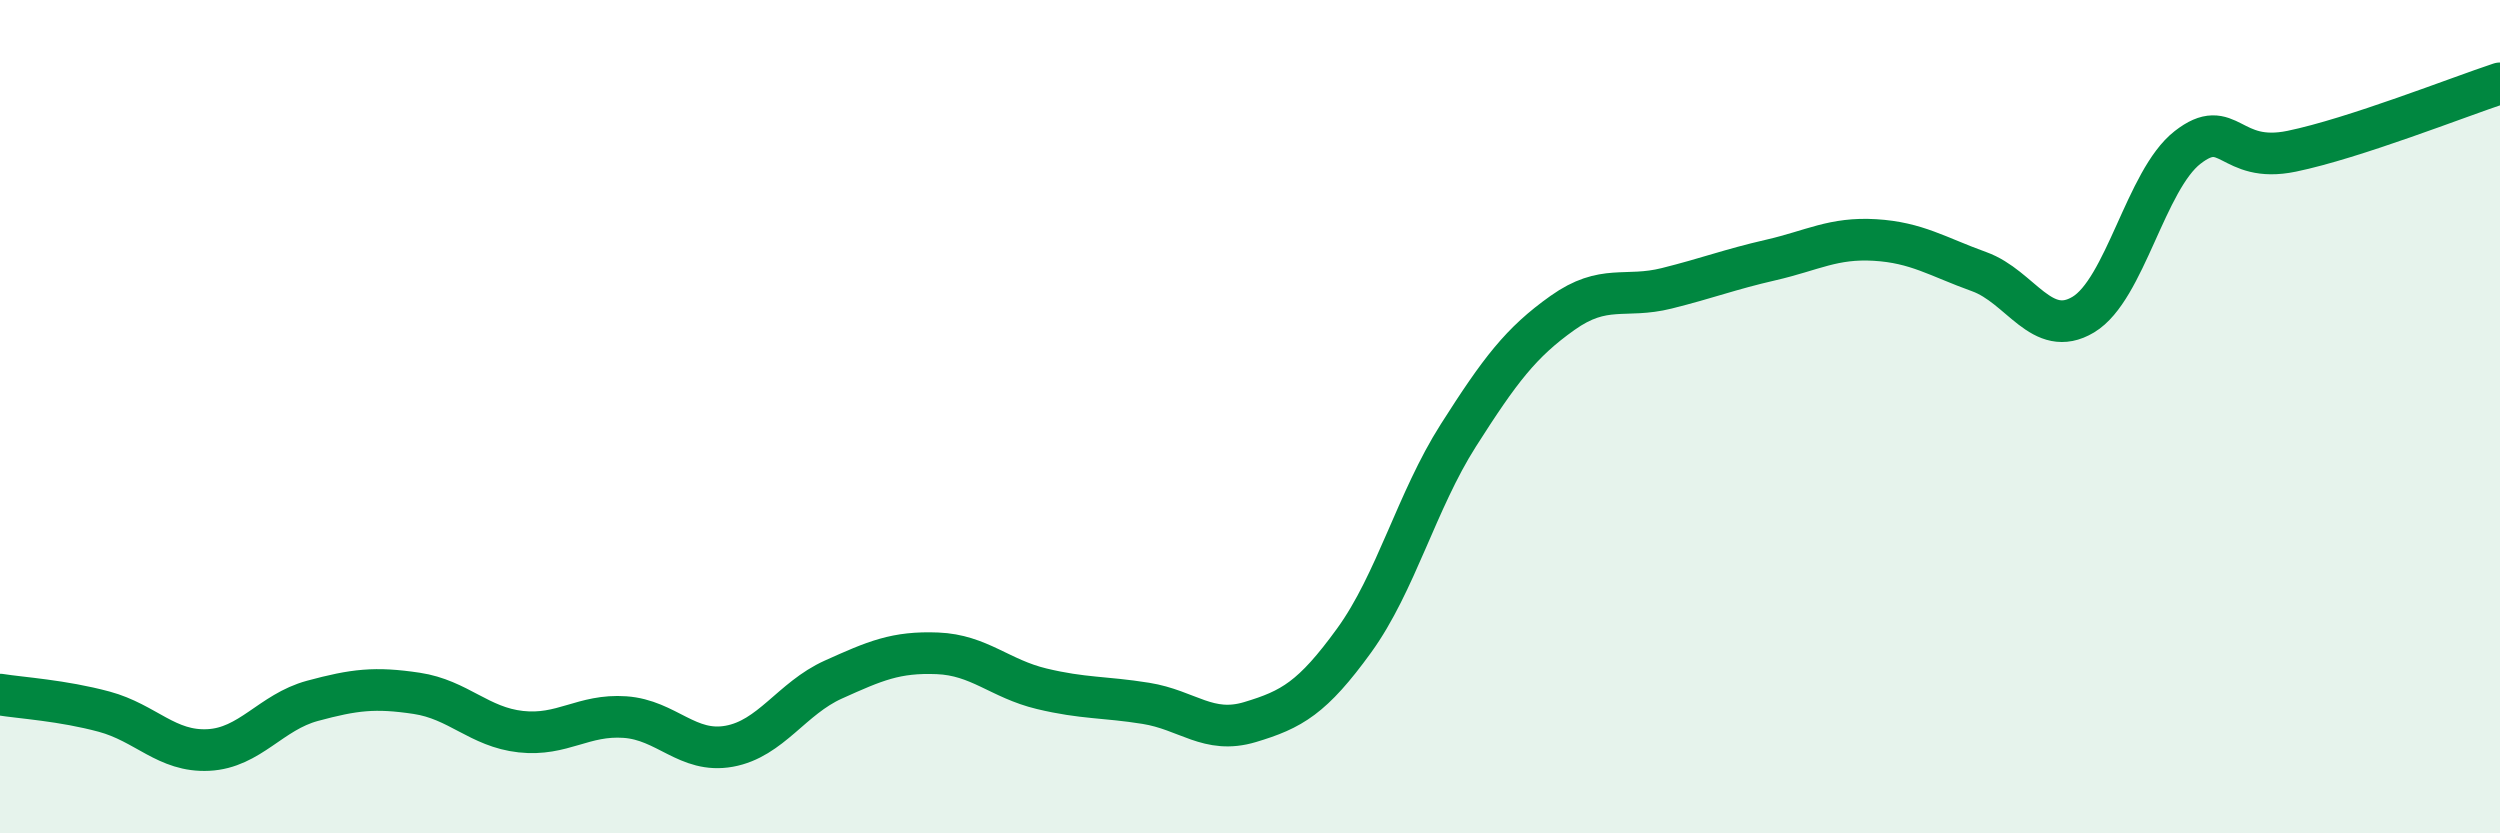
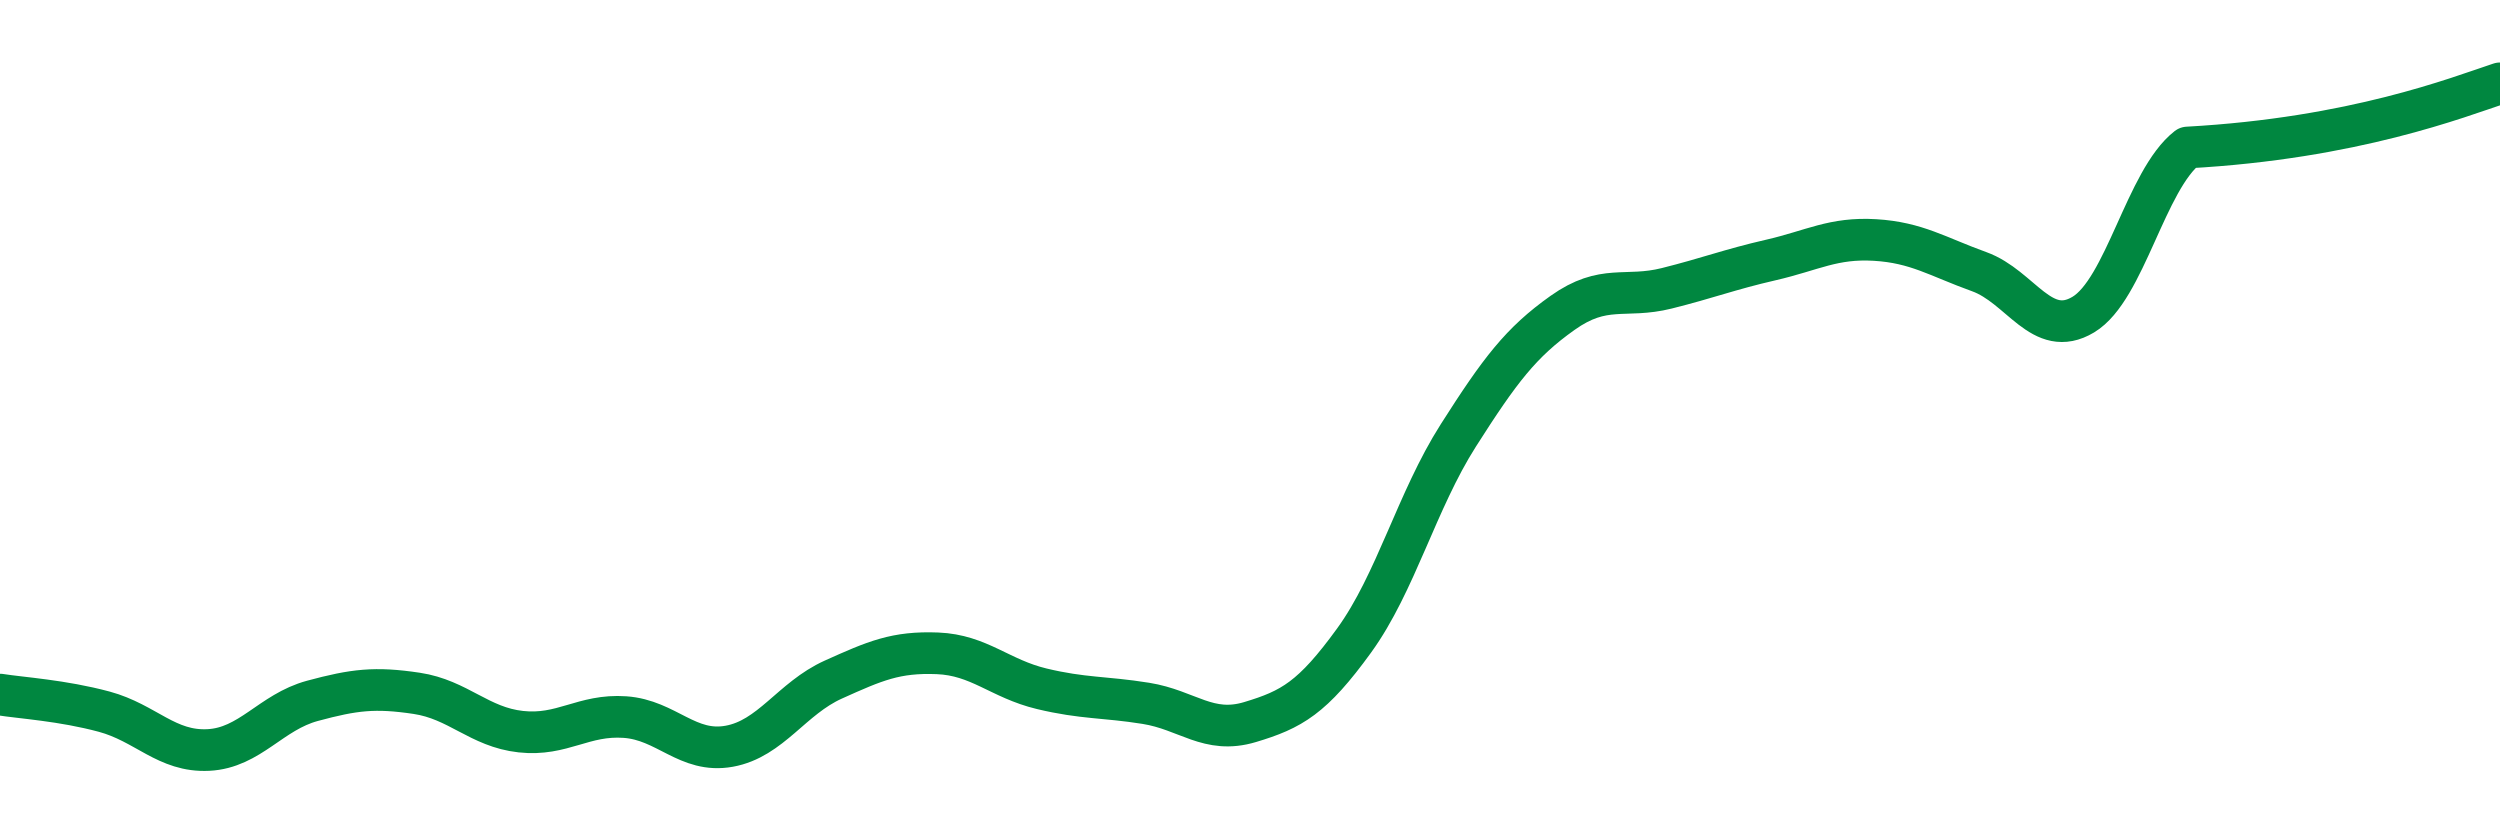
<svg xmlns="http://www.w3.org/2000/svg" width="60" height="20" viewBox="0 0 60 20">
-   <path d="M 0,16.67 C 0.5,16.75 1.5,16.81 2.5,17.08 C 3.5,17.35 4,18.05 5,18 C 6,17.95 6.5,17.09 7.5,16.82 C 8.5,16.55 9,16.49 10,16.64 C 11,16.79 11.5,17.45 12.5,17.56 C 13.5,17.67 14,17.14 15,17.21 C 16,17.28 16.5,18.09 17.5,17.91 C 18.5,17.73 19,16.76 20,16.31 C 21,15.86 21.5,15.64 22.5,15.68 C 23.5,15.72 24,16.29 25,16.53 C 26,16.77 26.5,16.72 27.5,16.88 C 28.5,17.04 29,17.63 30,17.33 C 31,17.03 31.5,16.75 32.5,15.37 C 33.5,13.99 34,12.02 35,10.45 C 36,8.88 36.5,8.22 37.5,7.51 C 38.5,6.8 39,7.17 40,6.92 C 41,6.67 41.5,6.47 42.5,6.24 C 43.5,6.01 44,5.7 45,5.76 C 46,5.82 46.5,6.16 47.5,6.52 C 48.5,6.88 49,8.15 50,7.55 C 51,6.95 51.5,4.32 52.5,3.54 C 53.5,2.76 53.5,3.94 55,3.63 C 56.5,3.32 59,2.33 60,2L60 20L0 20Z" fill="#008740" opacity="0.1" stroke-linecap="round" stroke-linejoin="round" />
-   <path d="M 0,16.67 C 0.5,16.75 1.5,16.81 2.5,17.08 C 3.5,17.35 4,18.05 5,18 C 6,17.95 6.5,17.09 7.5,16.82 C 8.5,16.55 9,16.49 10,16.64 C 11,16.79 11.5,17.45 12.5,17.56 C 13.5,17.67 14,17.14 15,17.21 C 16,17.28 16.5,18.09 17.5,17.91 C 18.5,17.73 19,16.76 20,16.31 C 21,15.86 21.5,15.64 22.5,15.68 C 23.5,15.72 24,16.29 25,16.53 C 26,16.77 26.5,16.72 27.5,16.88 C 28.5,17.04 29,17.63 30,17.33 C 31,17.03 31.5,16.75 32.5,15.37 C 33.5,13.99 34,12.02 35,10.45 C 36,8.88 36.5,8.22 37.5,7.51 C 38.5,6.8 39,7.17 40,6.92 C 41,6.67 41.5,6.47 42.5,6.24 C 43.5,6.01 44,5.7 45,5.76 C 46,5.82 46.5,6.16 47.5,6.52 C 48.5,6.88 49,8.15 50,7.55 C 51,6.95 51.5,4.32 52.5,3.54 C 53.5,2.76 53.5,3.94 55,3.63 C 56.5,3.32 59,2.33 60,2" stroke="#008740" stroke-width="1" fill="none" stroke-linecap="round" stroke-linejoin="round" />
+   <path d="M 0,16.67 C 0.5,16.75 1.5,16.81 2.5,17.08 C 3.5,17.35 4,18.05 5,18 C 6,17.95 6.5,17.09 7.5,16.82 C 8.5,16.55 9,16.49 10,16.64 C 11,16.79 11.5,17.45 12.5,17.56 C 13.5,17.67 14,17.14 15,17.21 C 16,17.28 16.5,18.09 17.5,17.91 C 18.5,17.73 19,16.76 20,16.31 C 21,15.86 21.5,15.64 22.5,15.68 C 23.5,15.72 24,16.29 25,16.53 C 26,16.77 26.5,16.72 27.5,16.88 C 28.5,17.04 29,17.63 30,17.33 C 31,17.03 31.5,16.75 32.5,15.37 C 33.5,13.99 34,12.02 35,10.45 C 36,8.88 36.5,8.22 37.5,7.51 C 38.5,6.8 39,7.17 40,6.92 C 41,6.67 41.5,6.47 42.5,6.24 C 43.5,6.01 44,5.7 45,5.76 C 46,5.82 46.5,6.16 47.5,6.52 C 48.5,6.88 49,8.15 50,7.55 C 51,6.95 51.5,4.32 52.5,3.54 C 56.5,3.32 59,2.33 60,2" stroke="#008740" stroke-width="1" fill="none" stroke-linecap="round" stroke-linejoin="round" />
</svg>